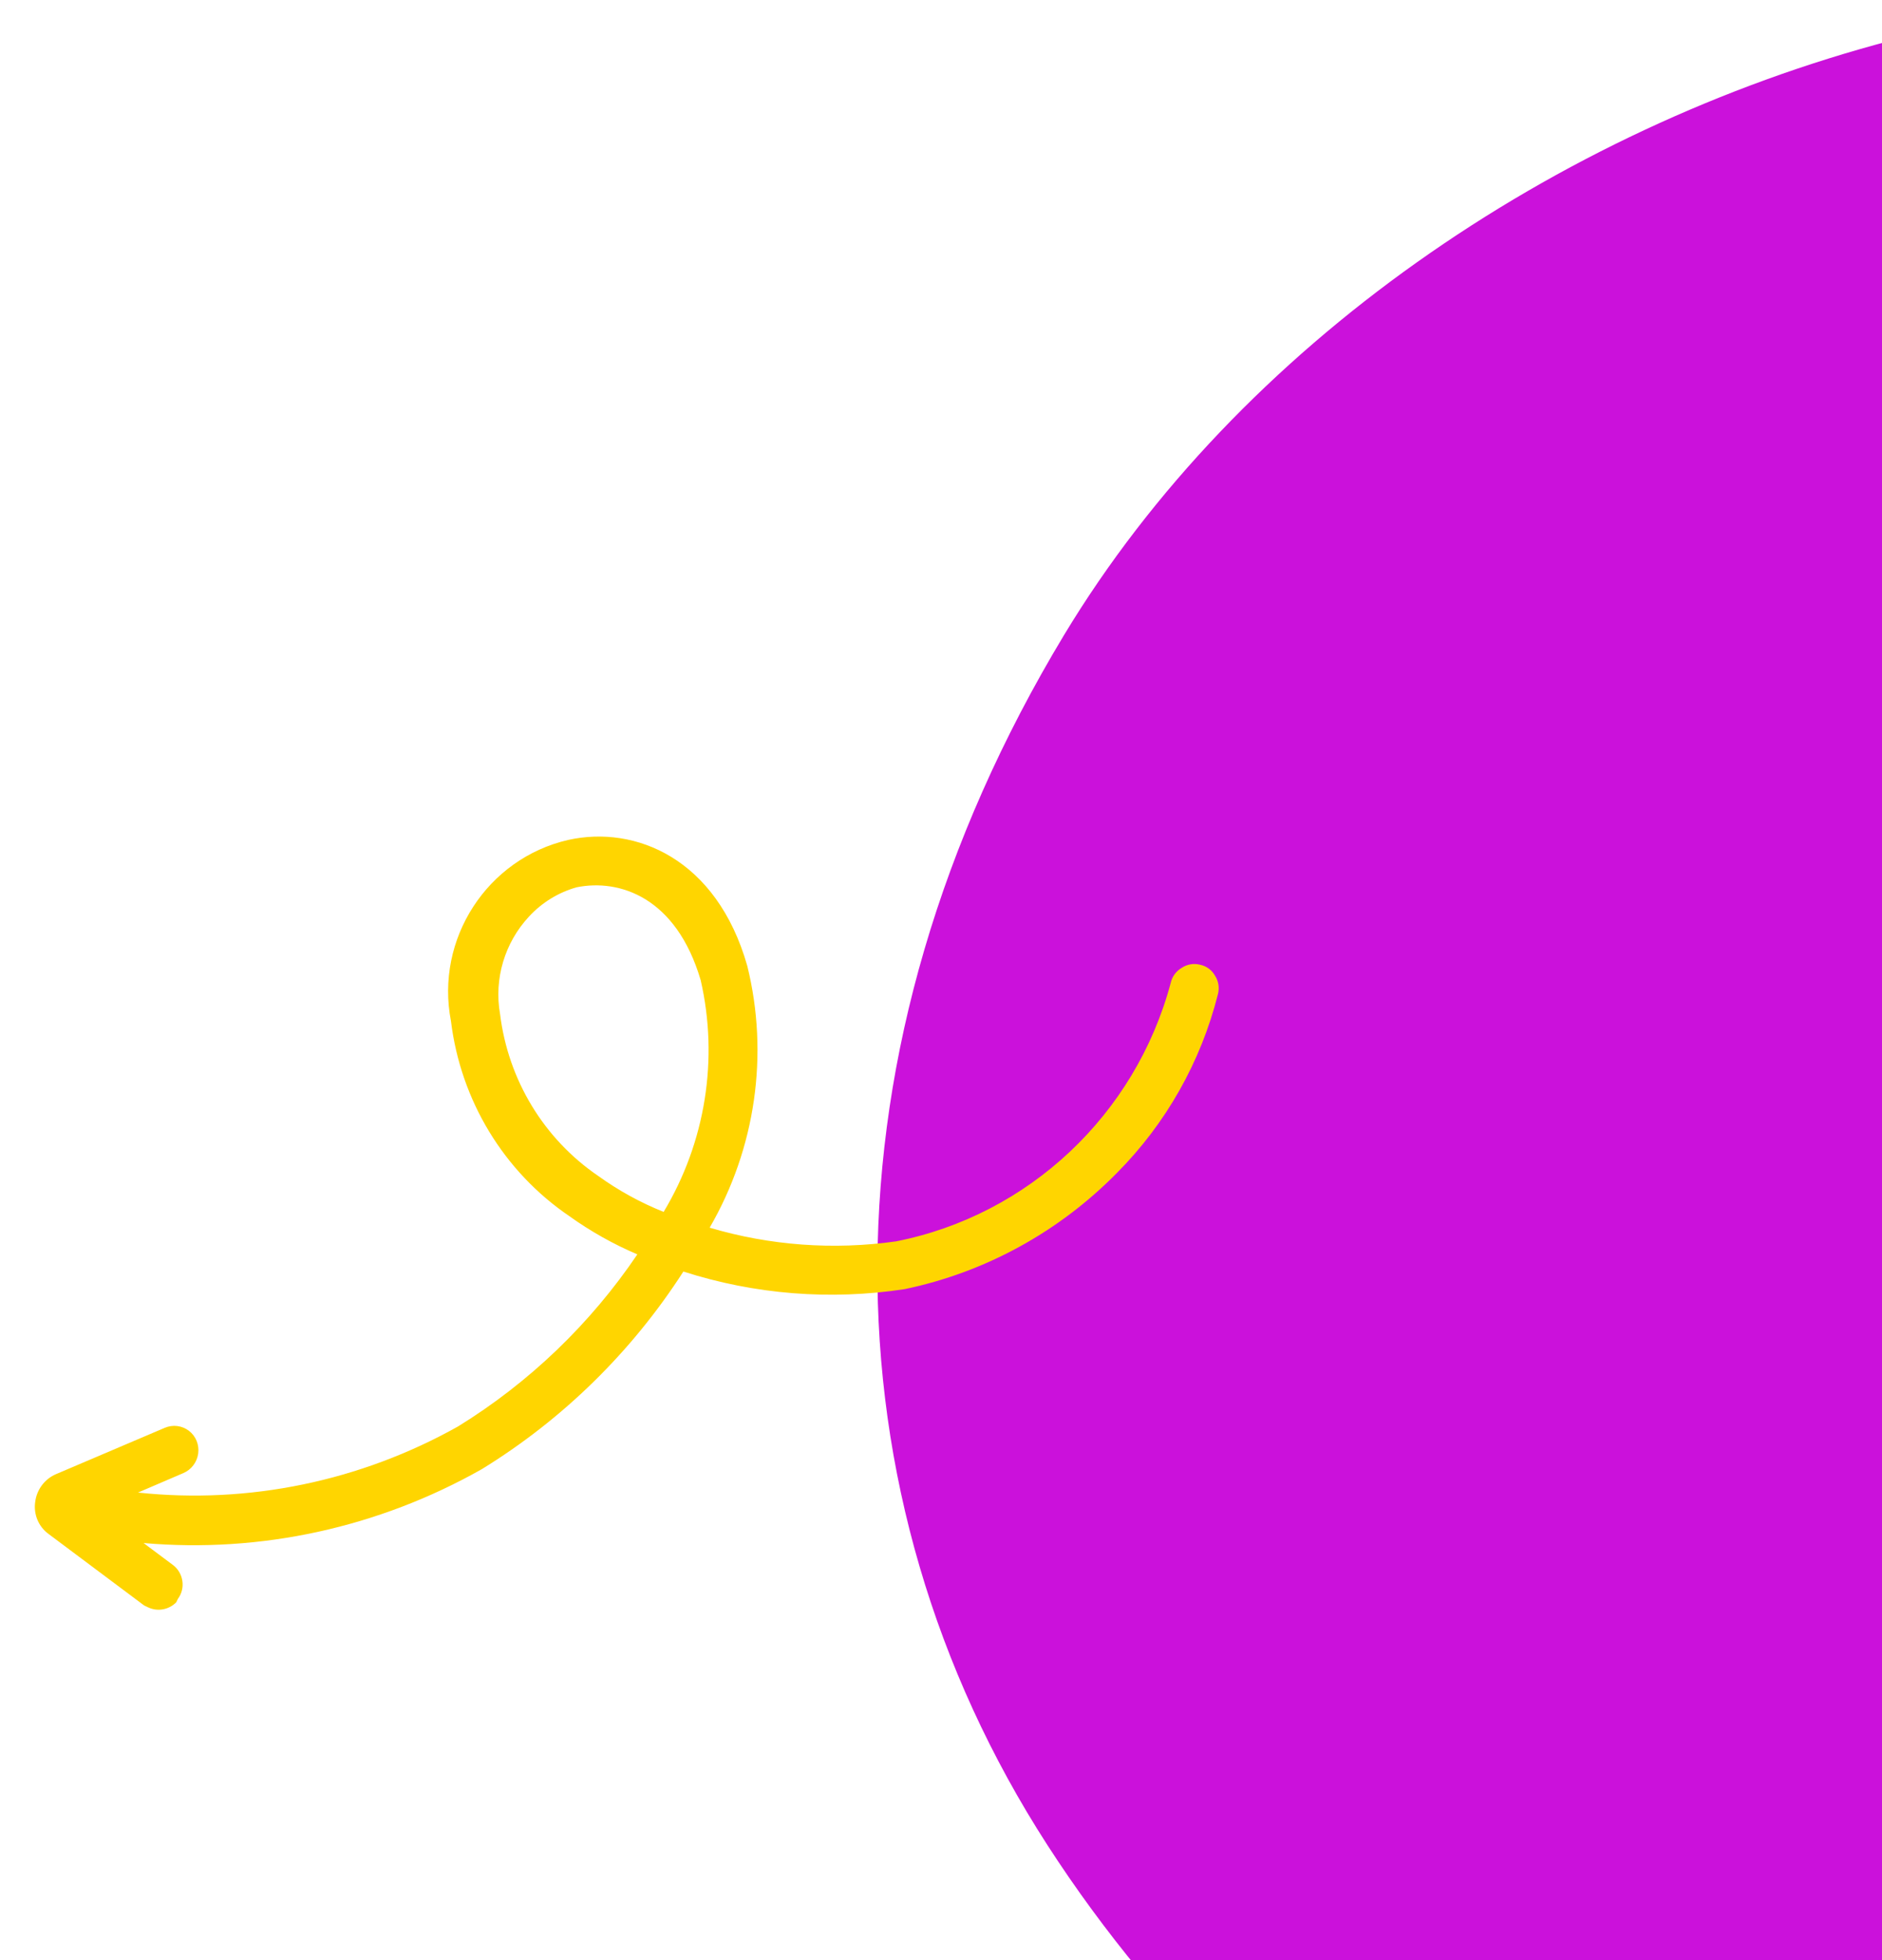
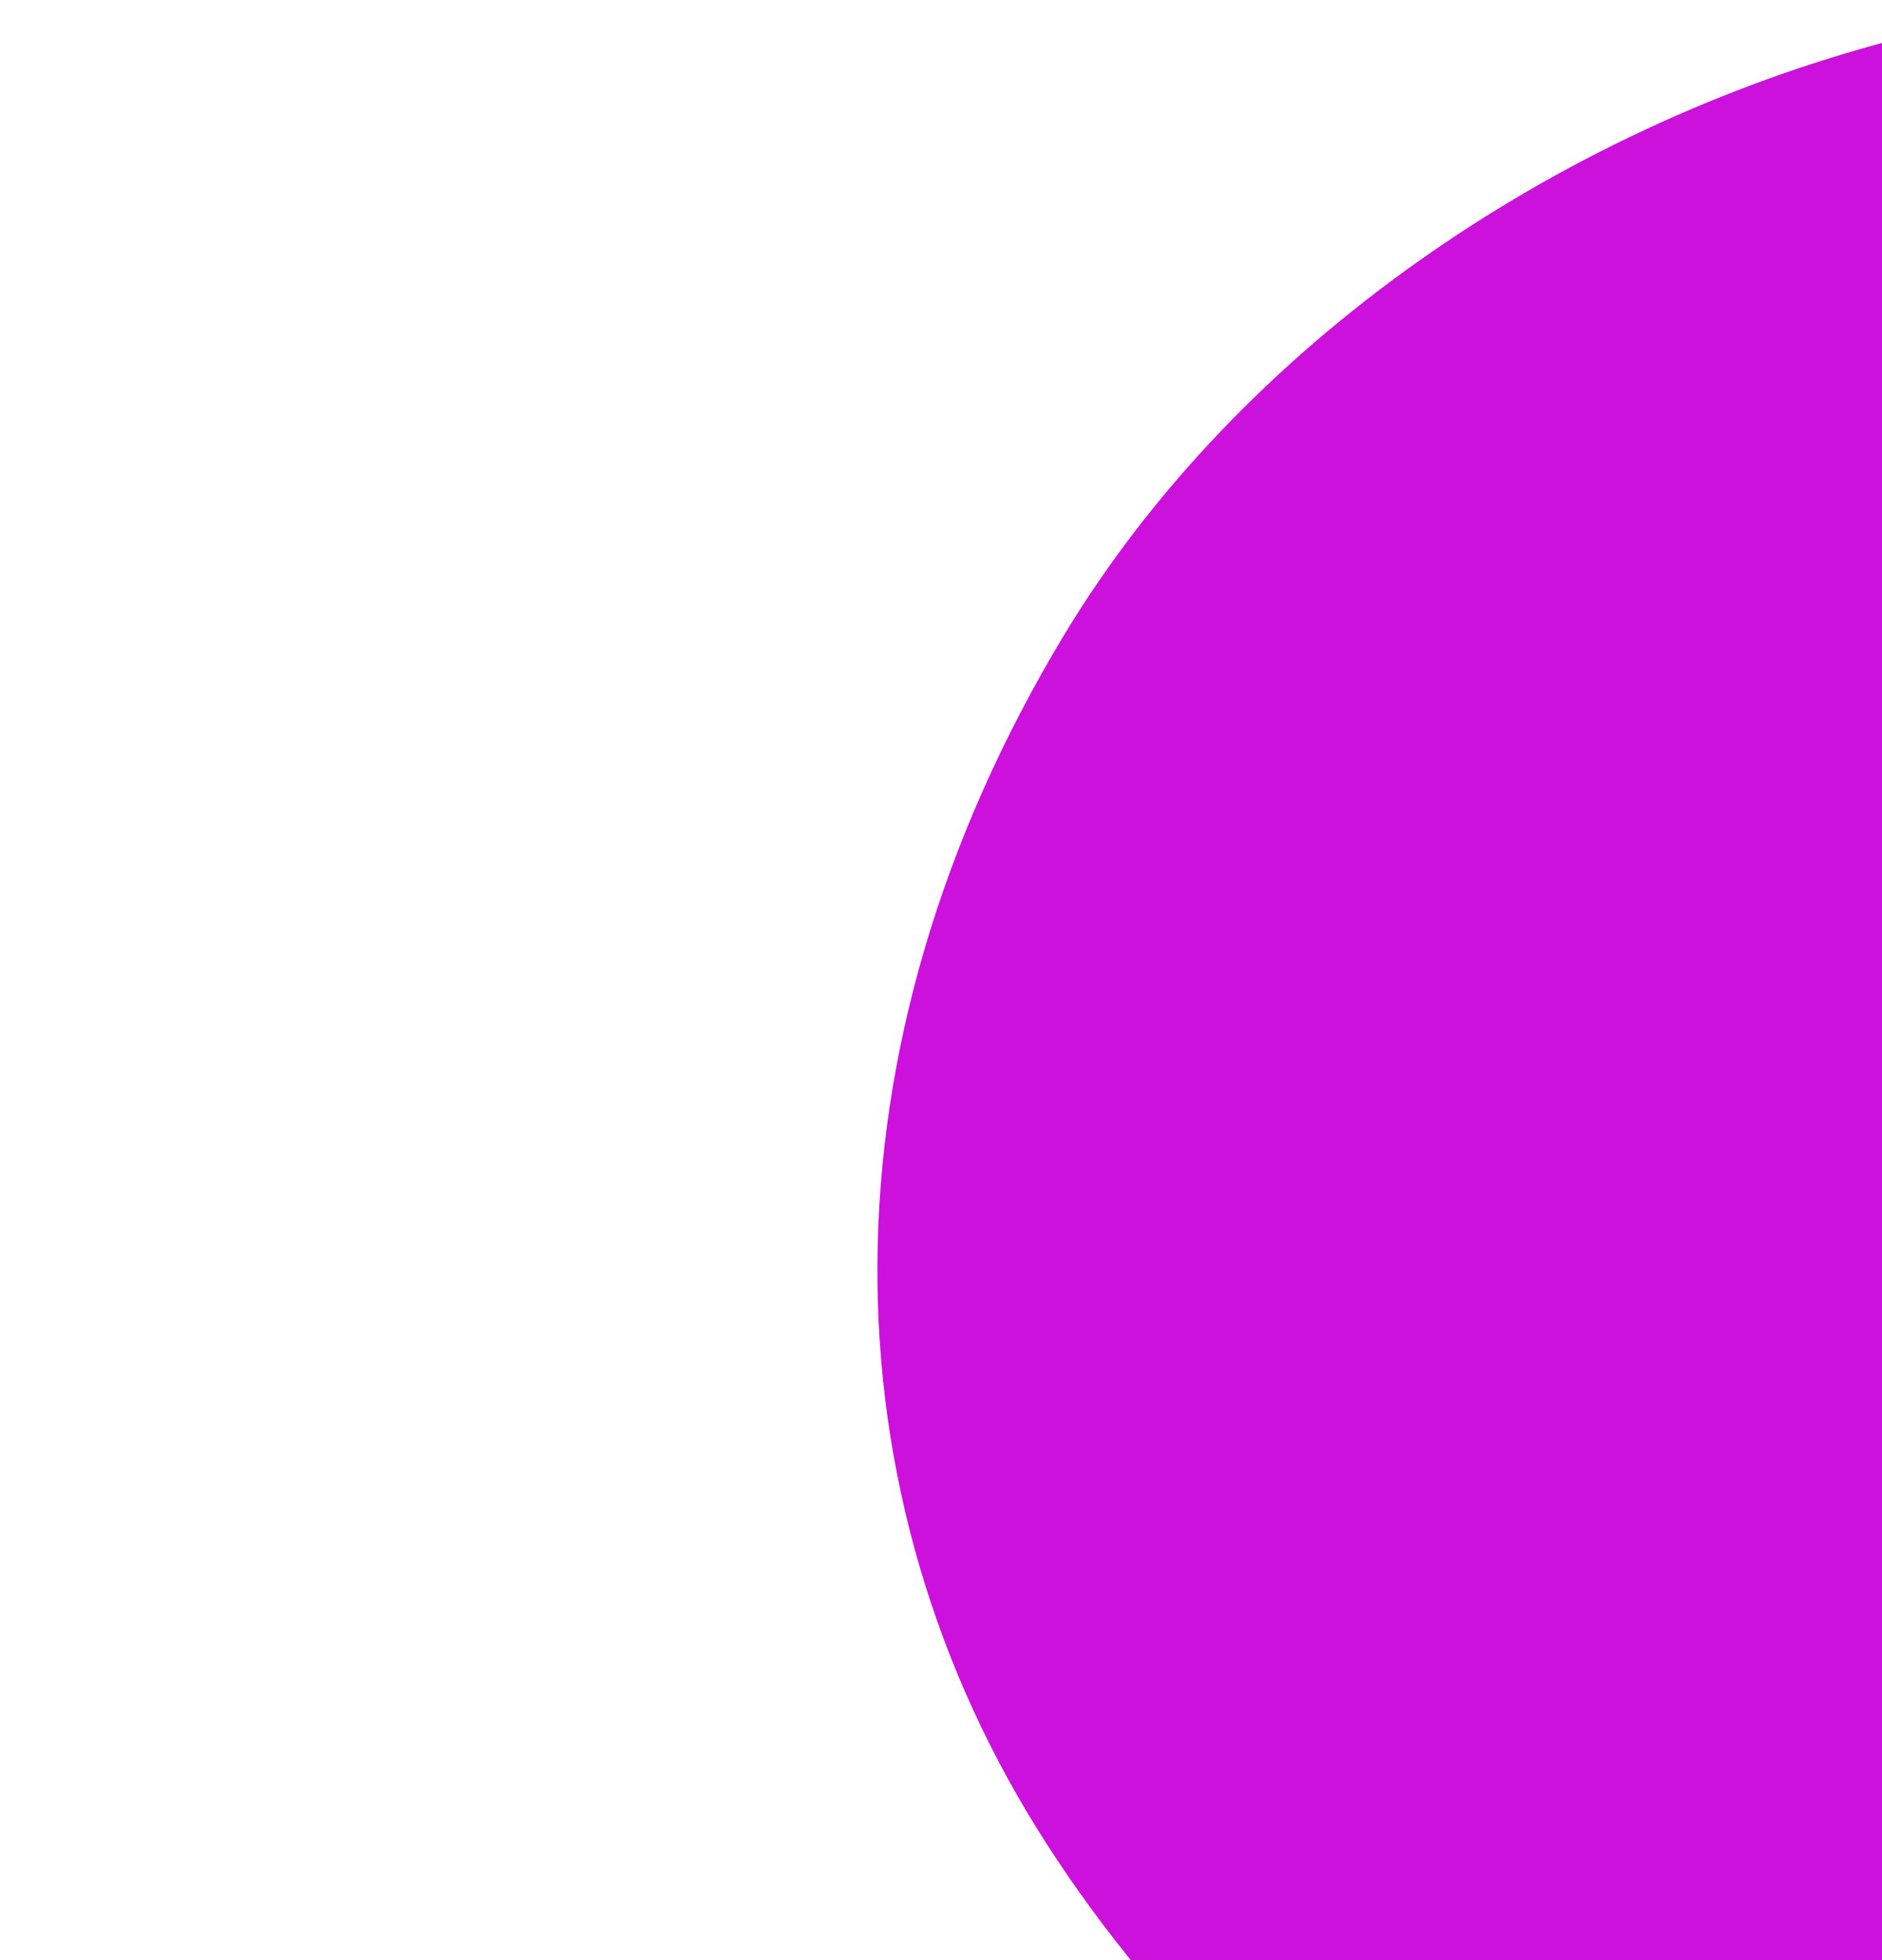
<svg xmlns="http://www.w3.org/2000/svg" width="96" height="100" viewBox="0 0 96 100" fill="none">
  <path d="M54.282 32.389C63.205 17.611 79.287 6.583 96.478 2.065C113.669 -2.454 132.642 0.747 149.146 8.716C170.025 18.804 188.108 38.571 188.967 60.832C189.545 75.892 182.419 89.698 174.761 102.311C168.103 113.293 160.383 124.274 148.615 129.843C135.549 135.977 119.608 134.236 105.215 129.843C84.757 123.725 64.94 111.975 53.422 94.122C41.904 76.269 41.544 53.521 54.282 32.389Z" fill="#CB11DB" />
-   <path fill-rule="evenodd" clip-rule="evenodd" d="M8.407 72.842L2.847 75.211C2.273 75.461 1.872 76.001 1.795 76.626C1.704 77.259 1.967 77.887 2.477 78.258L7.35 81.905L7.56 82.005C8.04 82.231 8.612 82.127 8.989 81.746L9.071 81.575C9.268 81.312 9.351 80.981 9.302 80.657C9.254 80.323 9.075 80.024 8.804 79.828L7.323 78.721C13.298 79.245 19.311 77.931 24.574 74.954C28.707 72.415 32.224 68.966 34.859 64.87C38.492 66.039 42.353 66.347 46.142 65.769C50.241 64.916 54.009 62.854 56.968 59.846C59.475 57.325 61.259 54.168 62.127 50.717C62.211 50.393 62.156 50.05 61.975 49.773C61.813 49.484 61.534 49.282 61.21 49.217C60.891 49.135 60.55 49.194 60.273 49.38C59.987 49.549 59.783 49.832 59.714 50.159C57.912 56.874 52.466 61.995 45.707 63.331C42.517 63.783 39.276 63.545 36.199 62.633C38.544 58.586 39.233 53.79 38.118 49.276C36.558 43.793 32.406 42.092 28.988 42.85C24.851 43.801 22.19 47.909 23.003 52.092C23.5 56.146 25.7 59.771 29.044 62.046C30.125 62.82 31.288 63.474 32.511 63.995C30.113 67.542 26.993 70.536 23.363 72.774C18.379 75.57 12.676 76.748 7.039 76.146L9.348 75.155C9.76 74.981 10.05 74.599 10.11 74.154C10.17 73.709 9.991 73.268 9.64 72.998C9.288 72.727 8.819 72.668 8.407 72.842ZM29.415 45.267C31.599 44.827 34.497 45.773 35.742 50.008C36.665 54.028 35.987 58.272 33.852 61.828C32.67 61.355 31.551 60.739 30.518 59.995C27.745 58.105 25.921 55.098 25.508 51.735C25.192 49.942 25.741 48.095 26.986 46.758C27.645 46.044 28.486 45.528 29.415 45.267Z" fill="#FFD500" />
</svg>